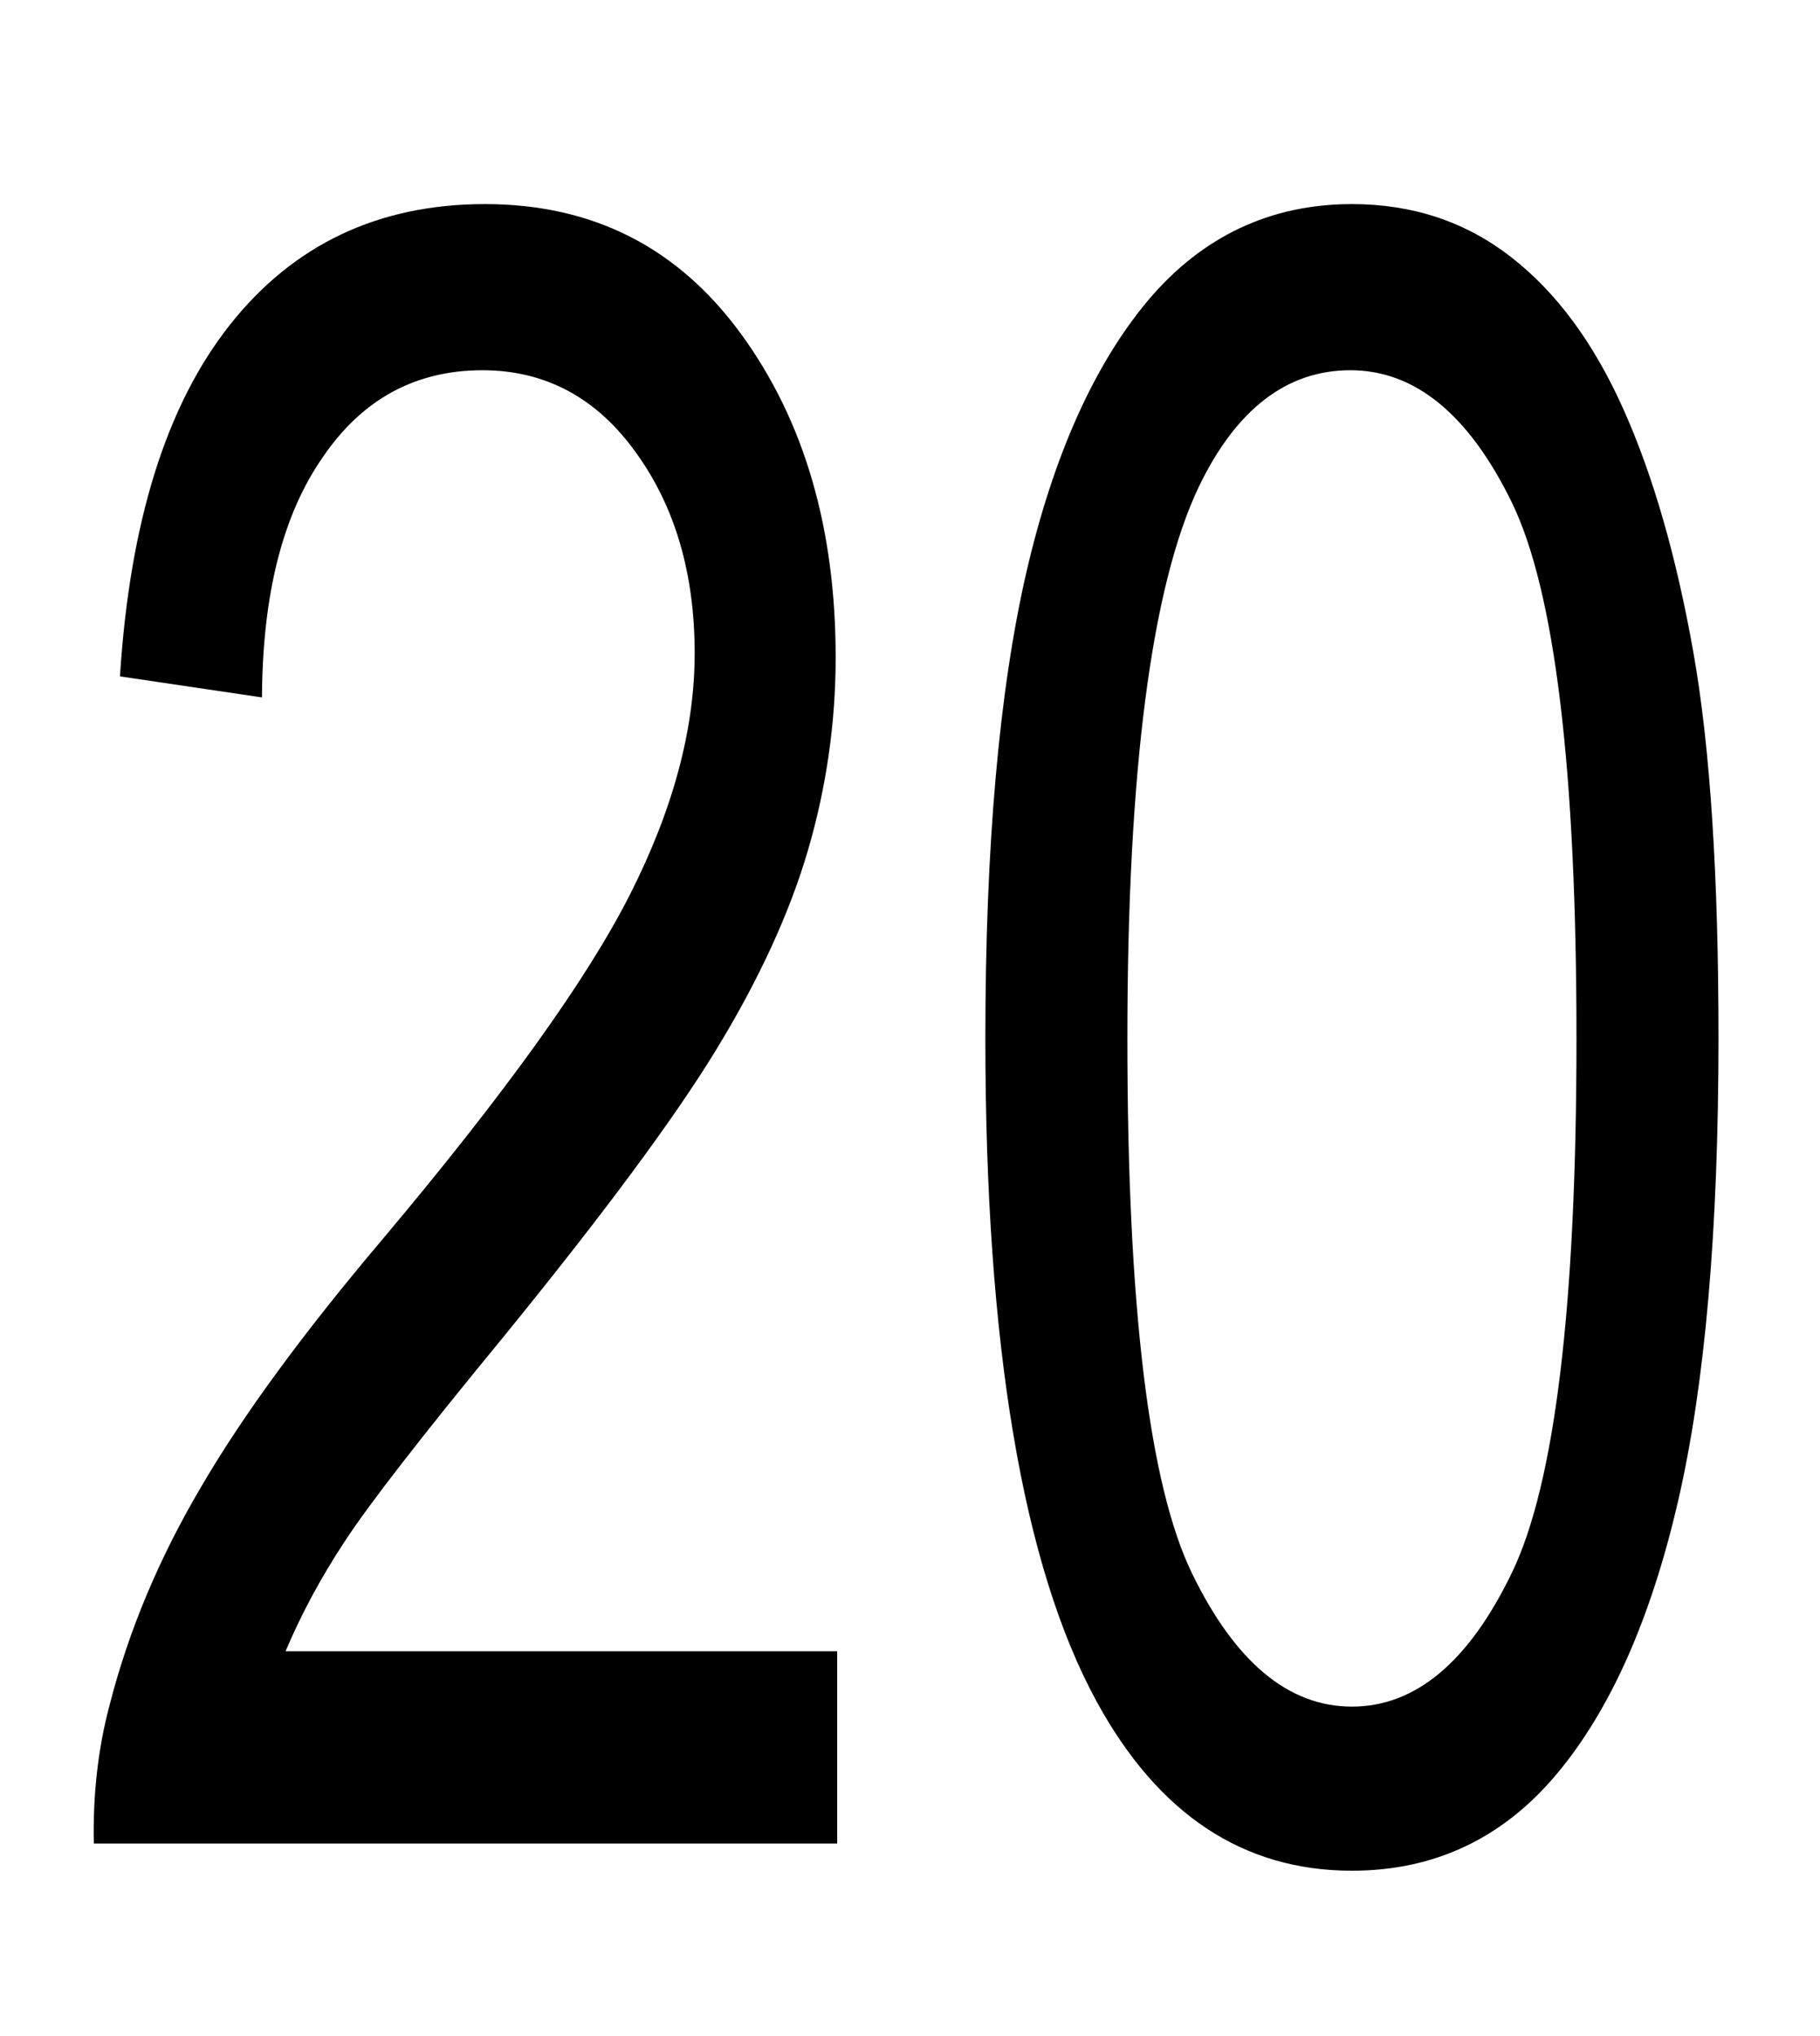
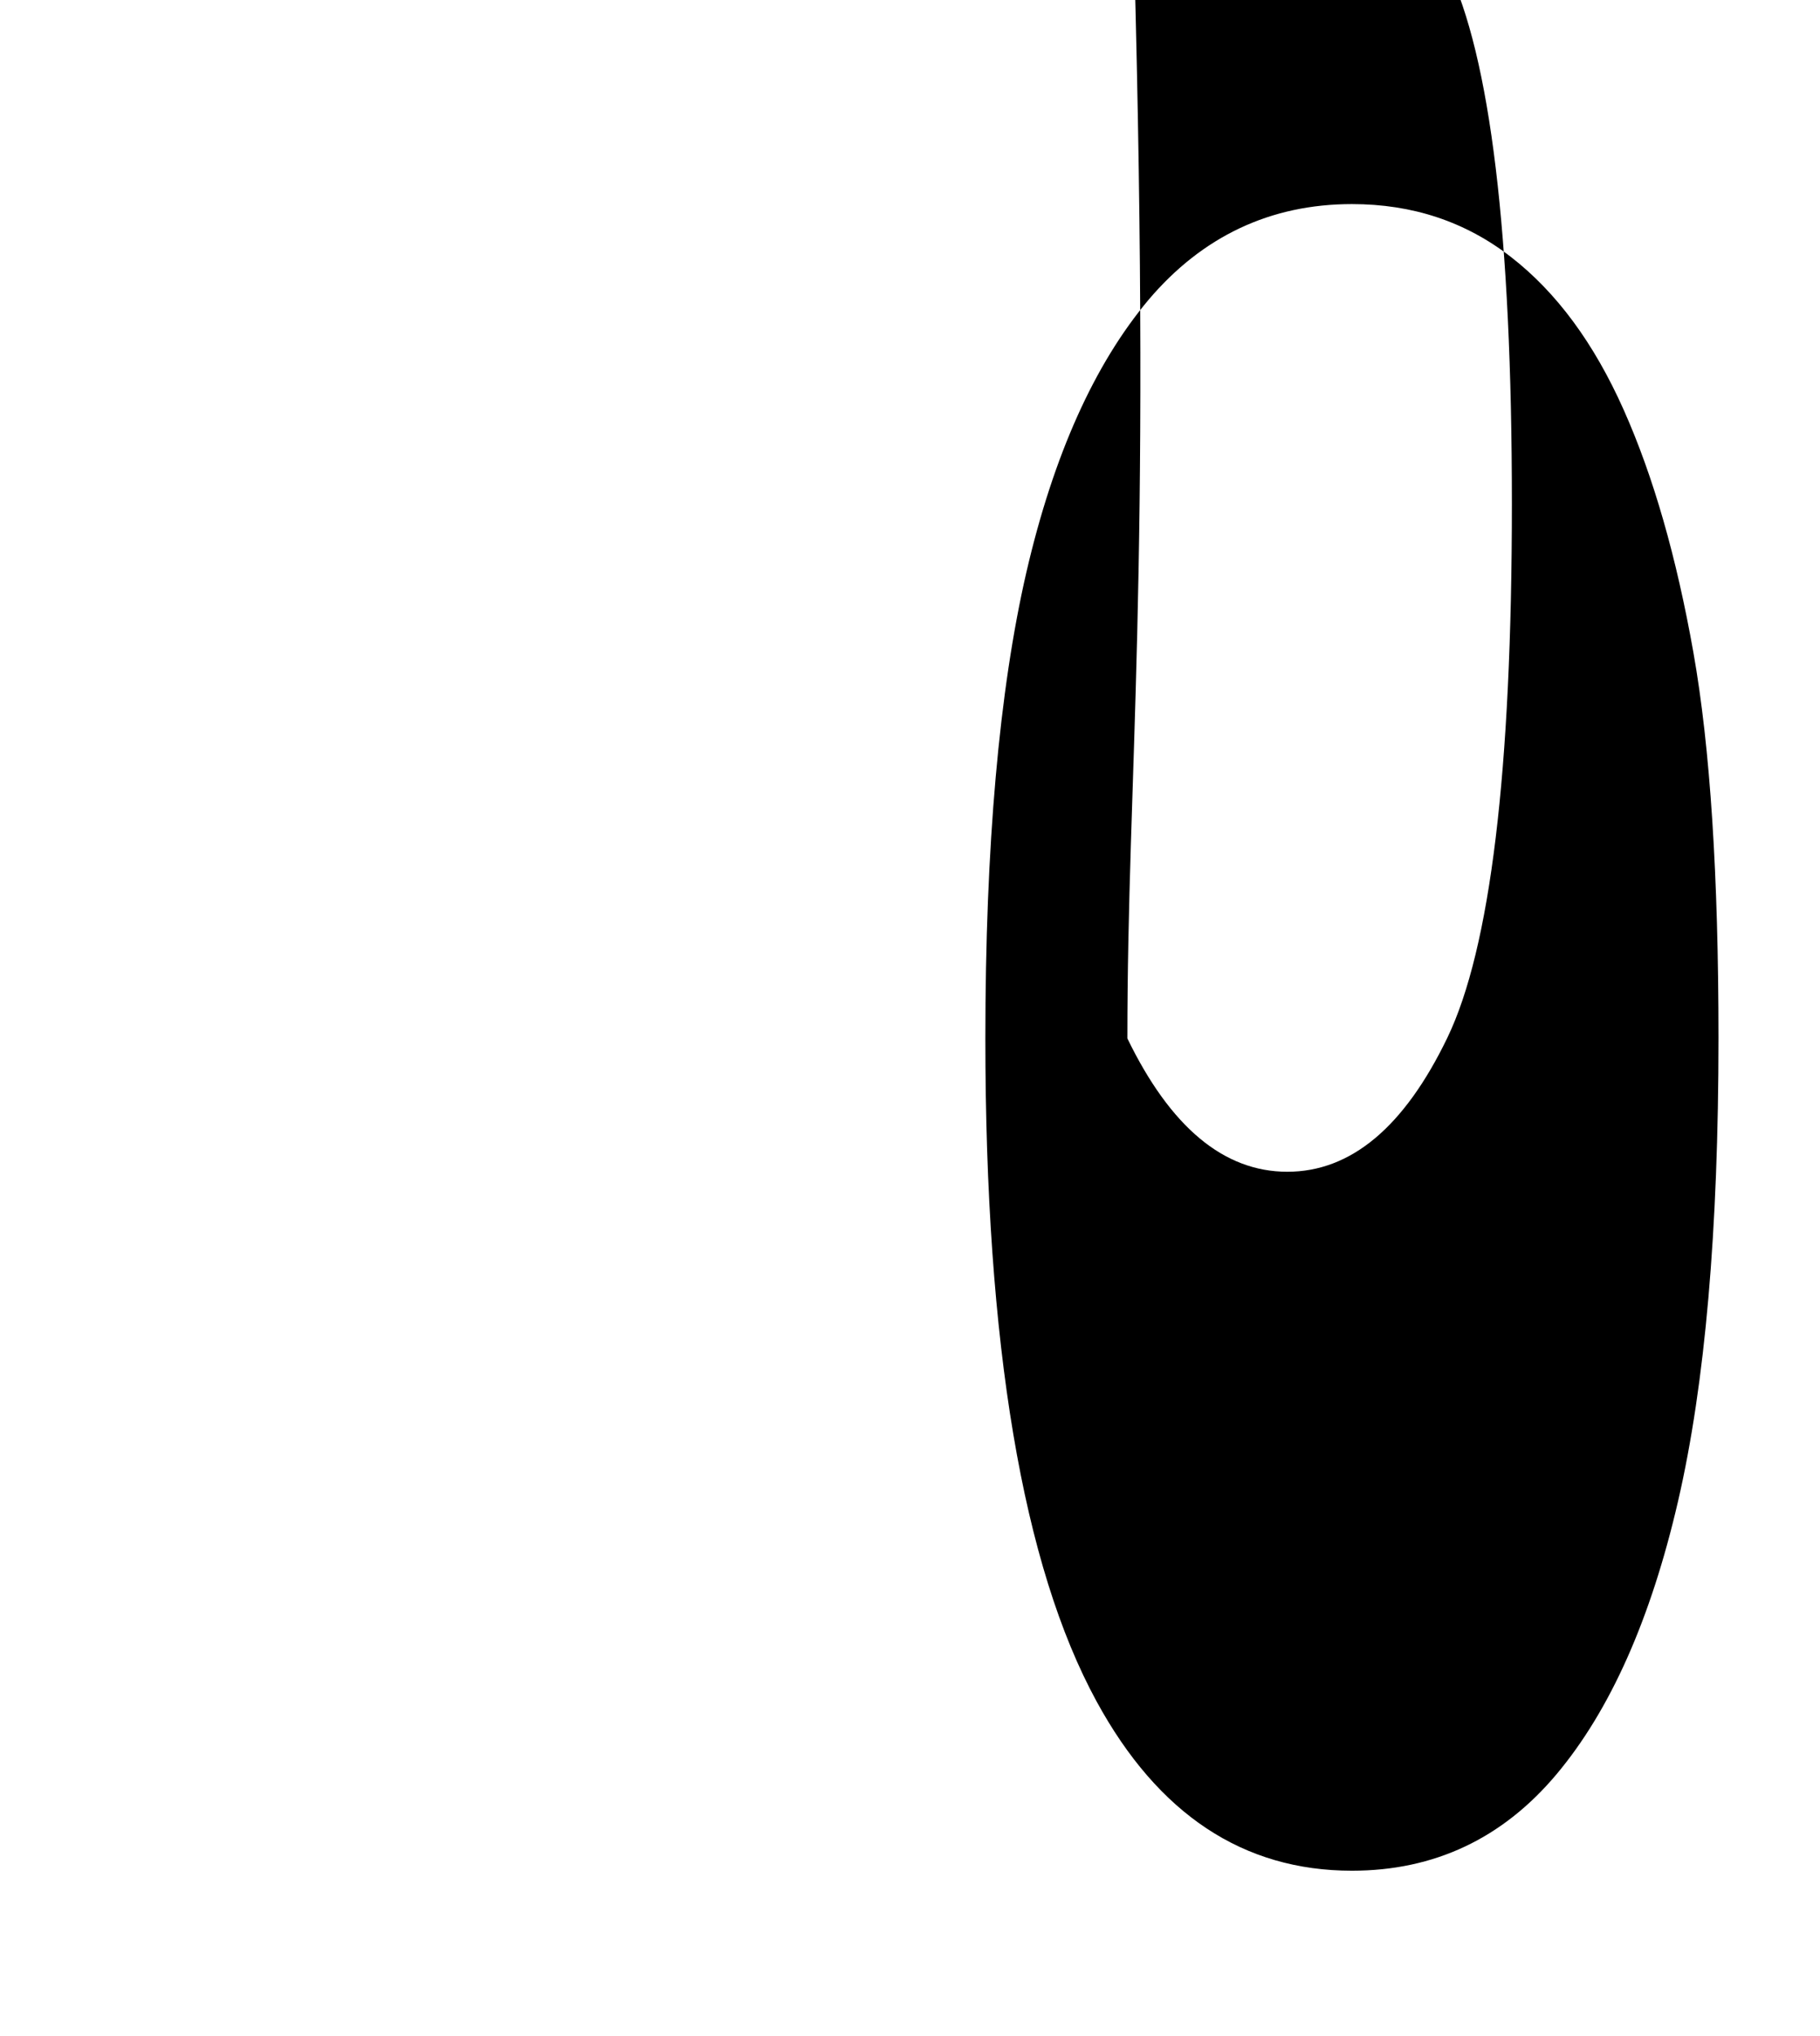
<svg xmlns="http://www.w3.org/2000/svg" version="1.1" id="Capa_1" x="0px" y="0px" viewBox="0 0 355 397" style="enable-background:new 0 0 355 397;" xml:space="preserve">
  <g>
-     <path d="M163.3,321.9v37.6H18.3c-0.2-9.4,0.8-18.5,3.1-27.1C25.1,318,31,303.9,39.2,290c8.1-13.9,19.9-30,35.3-48.2   c23.9-28.4,40-50.8,48.4-67.4c8.4-16.6,12.6-32.2,12.6-47c0-15.5-3.8-28.6-11.5-39.2c-7.6-10.6-17.6-16-29.9-16   c-13,0-23.4,5.6-31.1,16.9C55.1,100.4,51.2,116,51.1,136l-27.7-4.1c1.9-30,9-52.8,21.4-68.5c12.4-15.7,29-23.6,49.8-23.6   c21.1,0,37.7,8.5,50,25.4c12.3,16.9,18.4,37.9,18.4,63c0,12.7-1.8,25.3-5.4,37.6c-3.6,12.3-9.6,25.3-17.9,38.9   c-8.3,13.6-22.2,32.3-41.5,56c-16.2,19.7-26.5,33-31.1,40.1c-4.6,7-8.4,14.1-11.4,21.2H163.3z" />
-     <path d="M192.2,202.5c0-37.6,2.7-67.9,8-90.9c5.3-22.9,13.3-40.6,23.8-53.1c10.5-12.4,23.8-18.7,39.7-18.7c11.8,0,22.1,3.4,31,10.3   c8.9,6.9,16.2,16.8,22,29.8c5.8,13,10.3,28.7,13.6,47.3c3.3,18.6,4.9,43.7,4.9,75.2c0,37.4-2.6,67.5-7.9,90.4   c-5.3,22.9-13.2,40.7-23.7,53.2c-10.5,12.5-23.8,18.8-39.9,18.8c-21.2,0-37.8-11-49.8-33C199.5,305.4,192.2,262.3,192.2,202.5z    M219.9,202.5c0,52.3,4.2,87,12.6,104.3c8.4,17.3,18.8,26,31.2,26c12.4,0,22.8-8.7,31.2-26.1c8.4-17.4,12.6-52.1,12.6-104.2   c0-52.4-4.2-87.2-12.6-104.5c-8.4-17.2-18.9-25.8-31.5-25.8c-12.4,0-22.3,7.6-29.6,22.8C224.6,114.4,219.9,150.2,219.9,202.5z" />
+     <path d="M192.2,202.5c0-37.6,2.7-67.9,8-90.9c5.3-22.9,13.3-40.6,23.8-53.1c10.5-12.4,23.8-18.7,39.7-18.7c11.8,0,22.1,3.4,31,10.3   c8.9,6.9,16.2,16.8,22,29.8c5.8,13,10.3,28.7,13.6,47.3c3.3,18.6,4.9,43.7,4.9,75.2c0,37.4-2.6,67.5-7.9,90.4   c-5.3,22.9-13.2,40.7-23.7,53.2c-10.5,12.5-23.8,18.8-39.9,18.8c-21.2,0-37.8-11-49.8-33C199.5,305.4,192.2,262.3,192.2,202.5z    M219.9,202.5c8.4,17.3,18.8,26,31.2,26c12.4,0,22.8-8.7,31.2-26.1c8.4-17.4,12.6-52.1,12.6-104.2   c0-52.4-4.2-87.2-12.6-104.5c-8.4-17.2-18.9-25.8-31.5-25.8c-12.4,0-22.3,7.6-29.6,22.8C224.6,114.4,219.9,150.2,219.9,202.5z" />
  </g>
</svg>